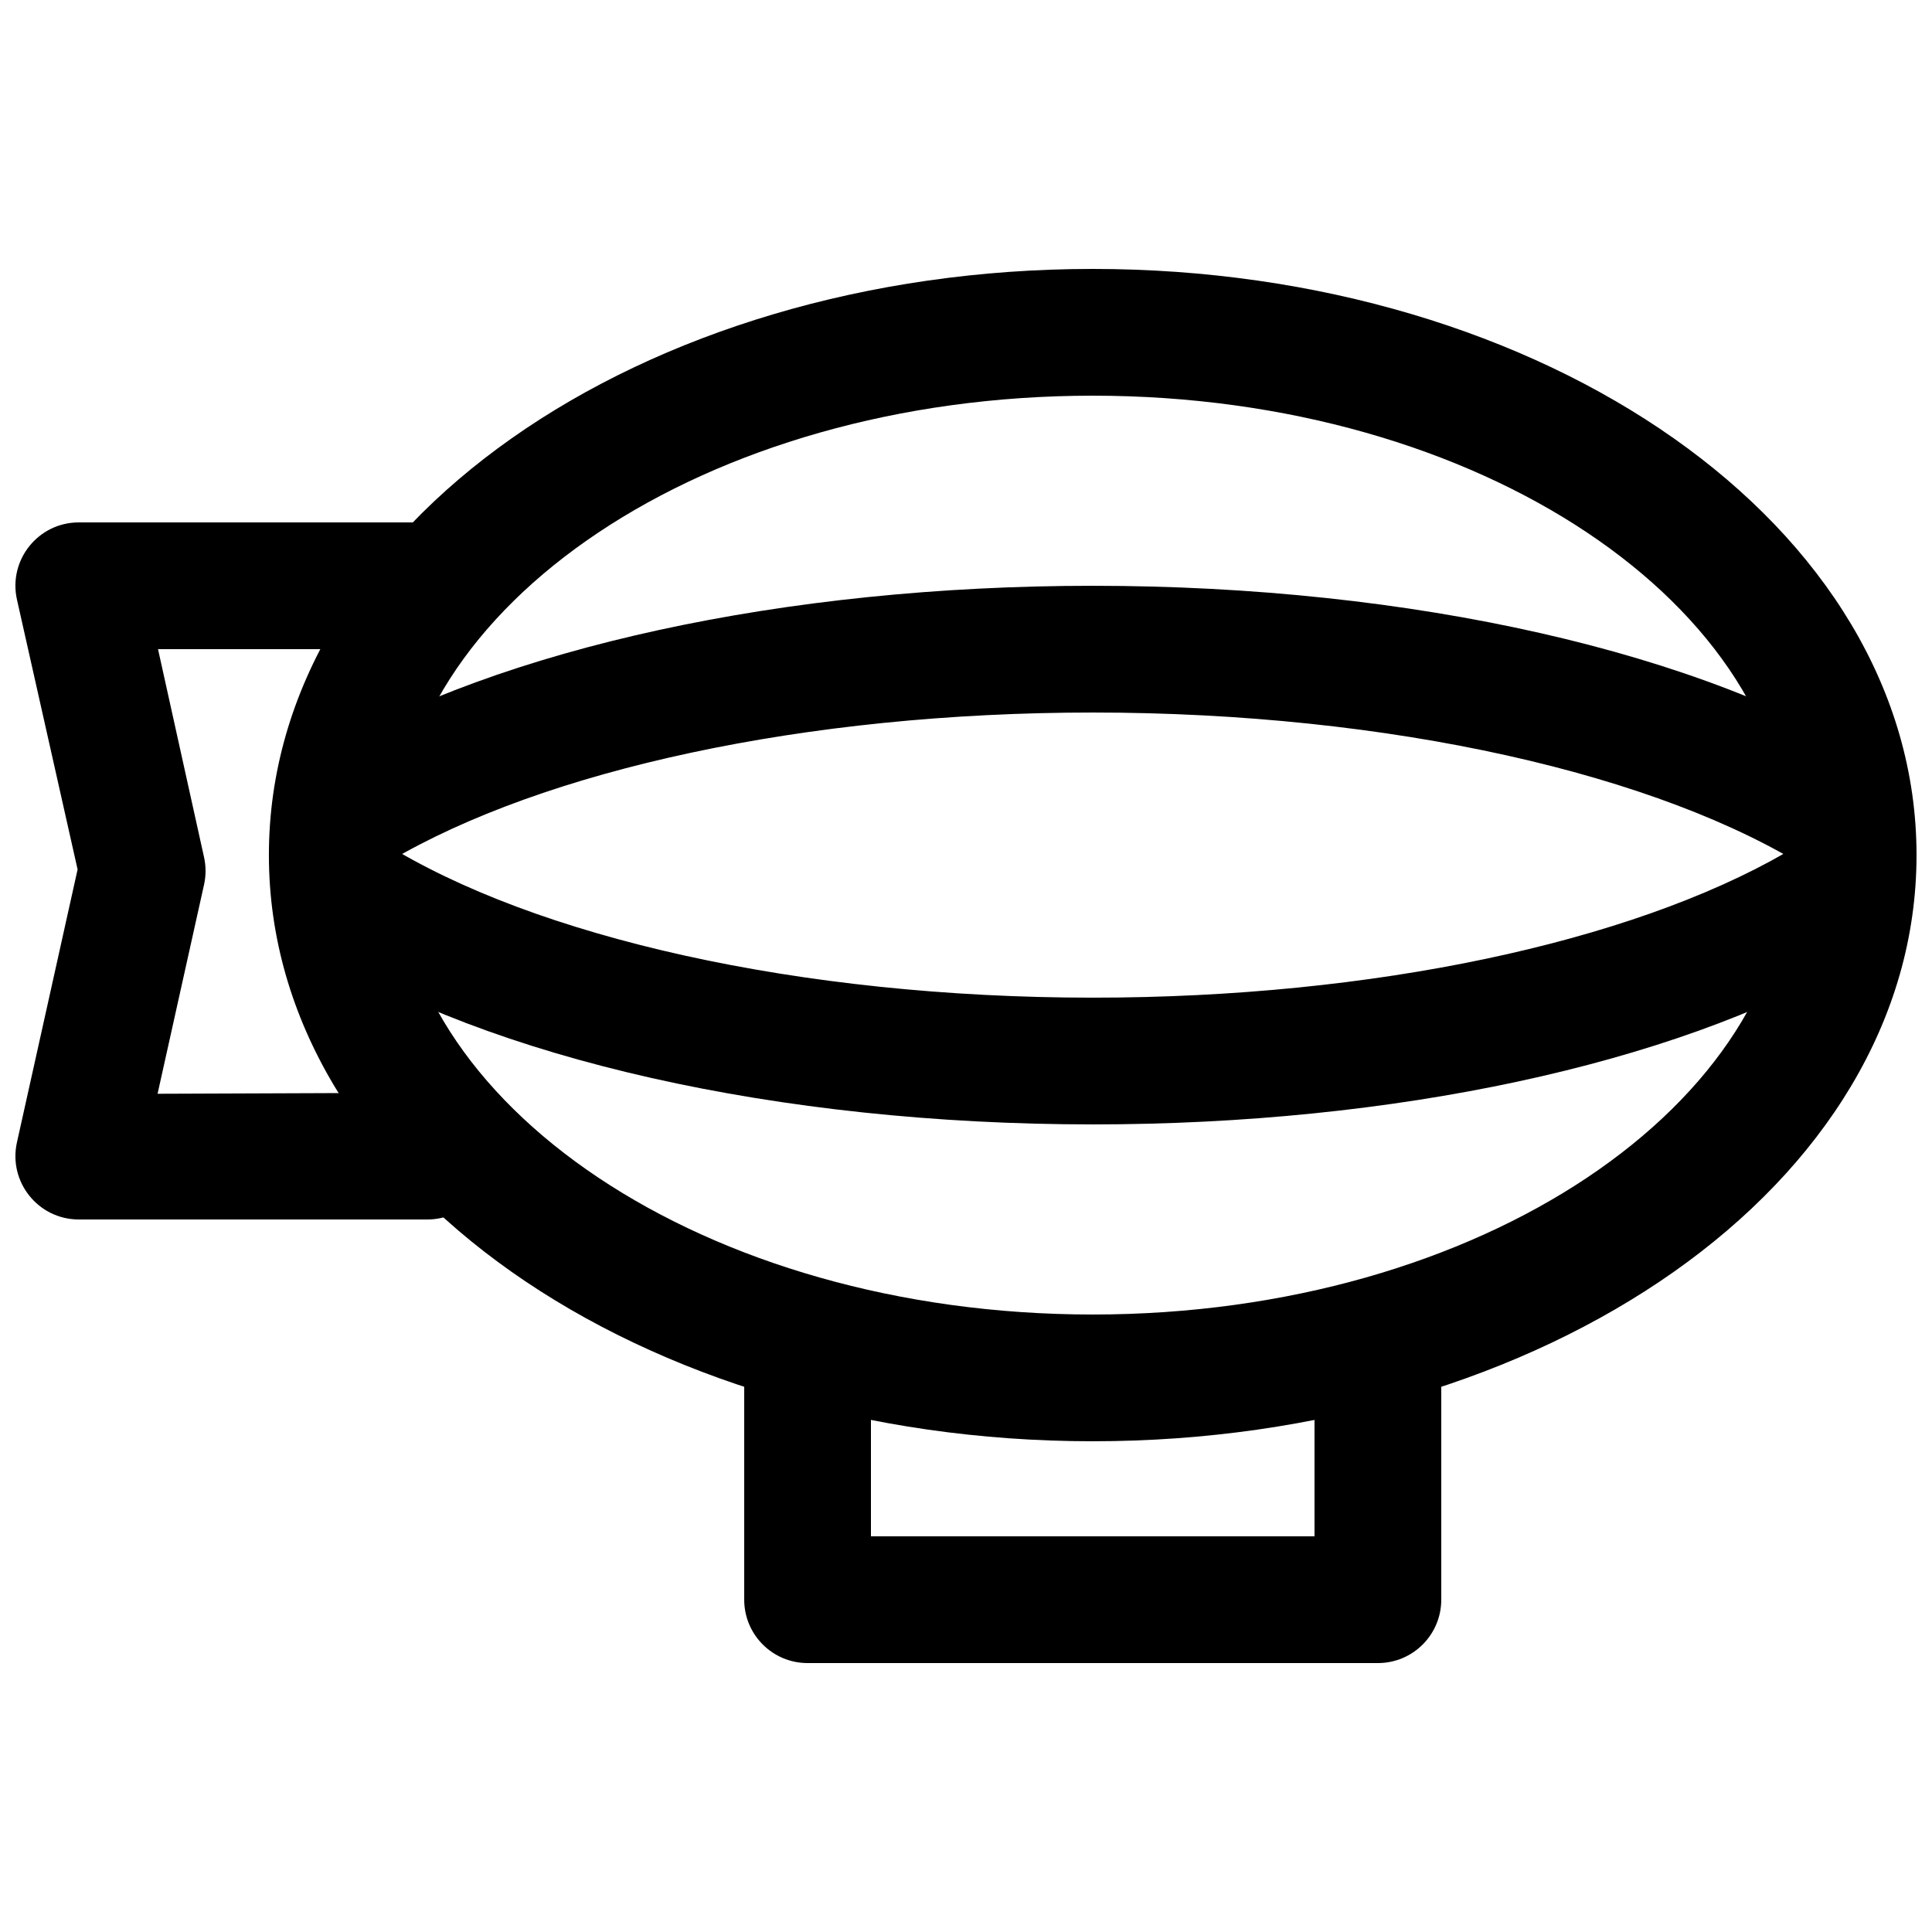
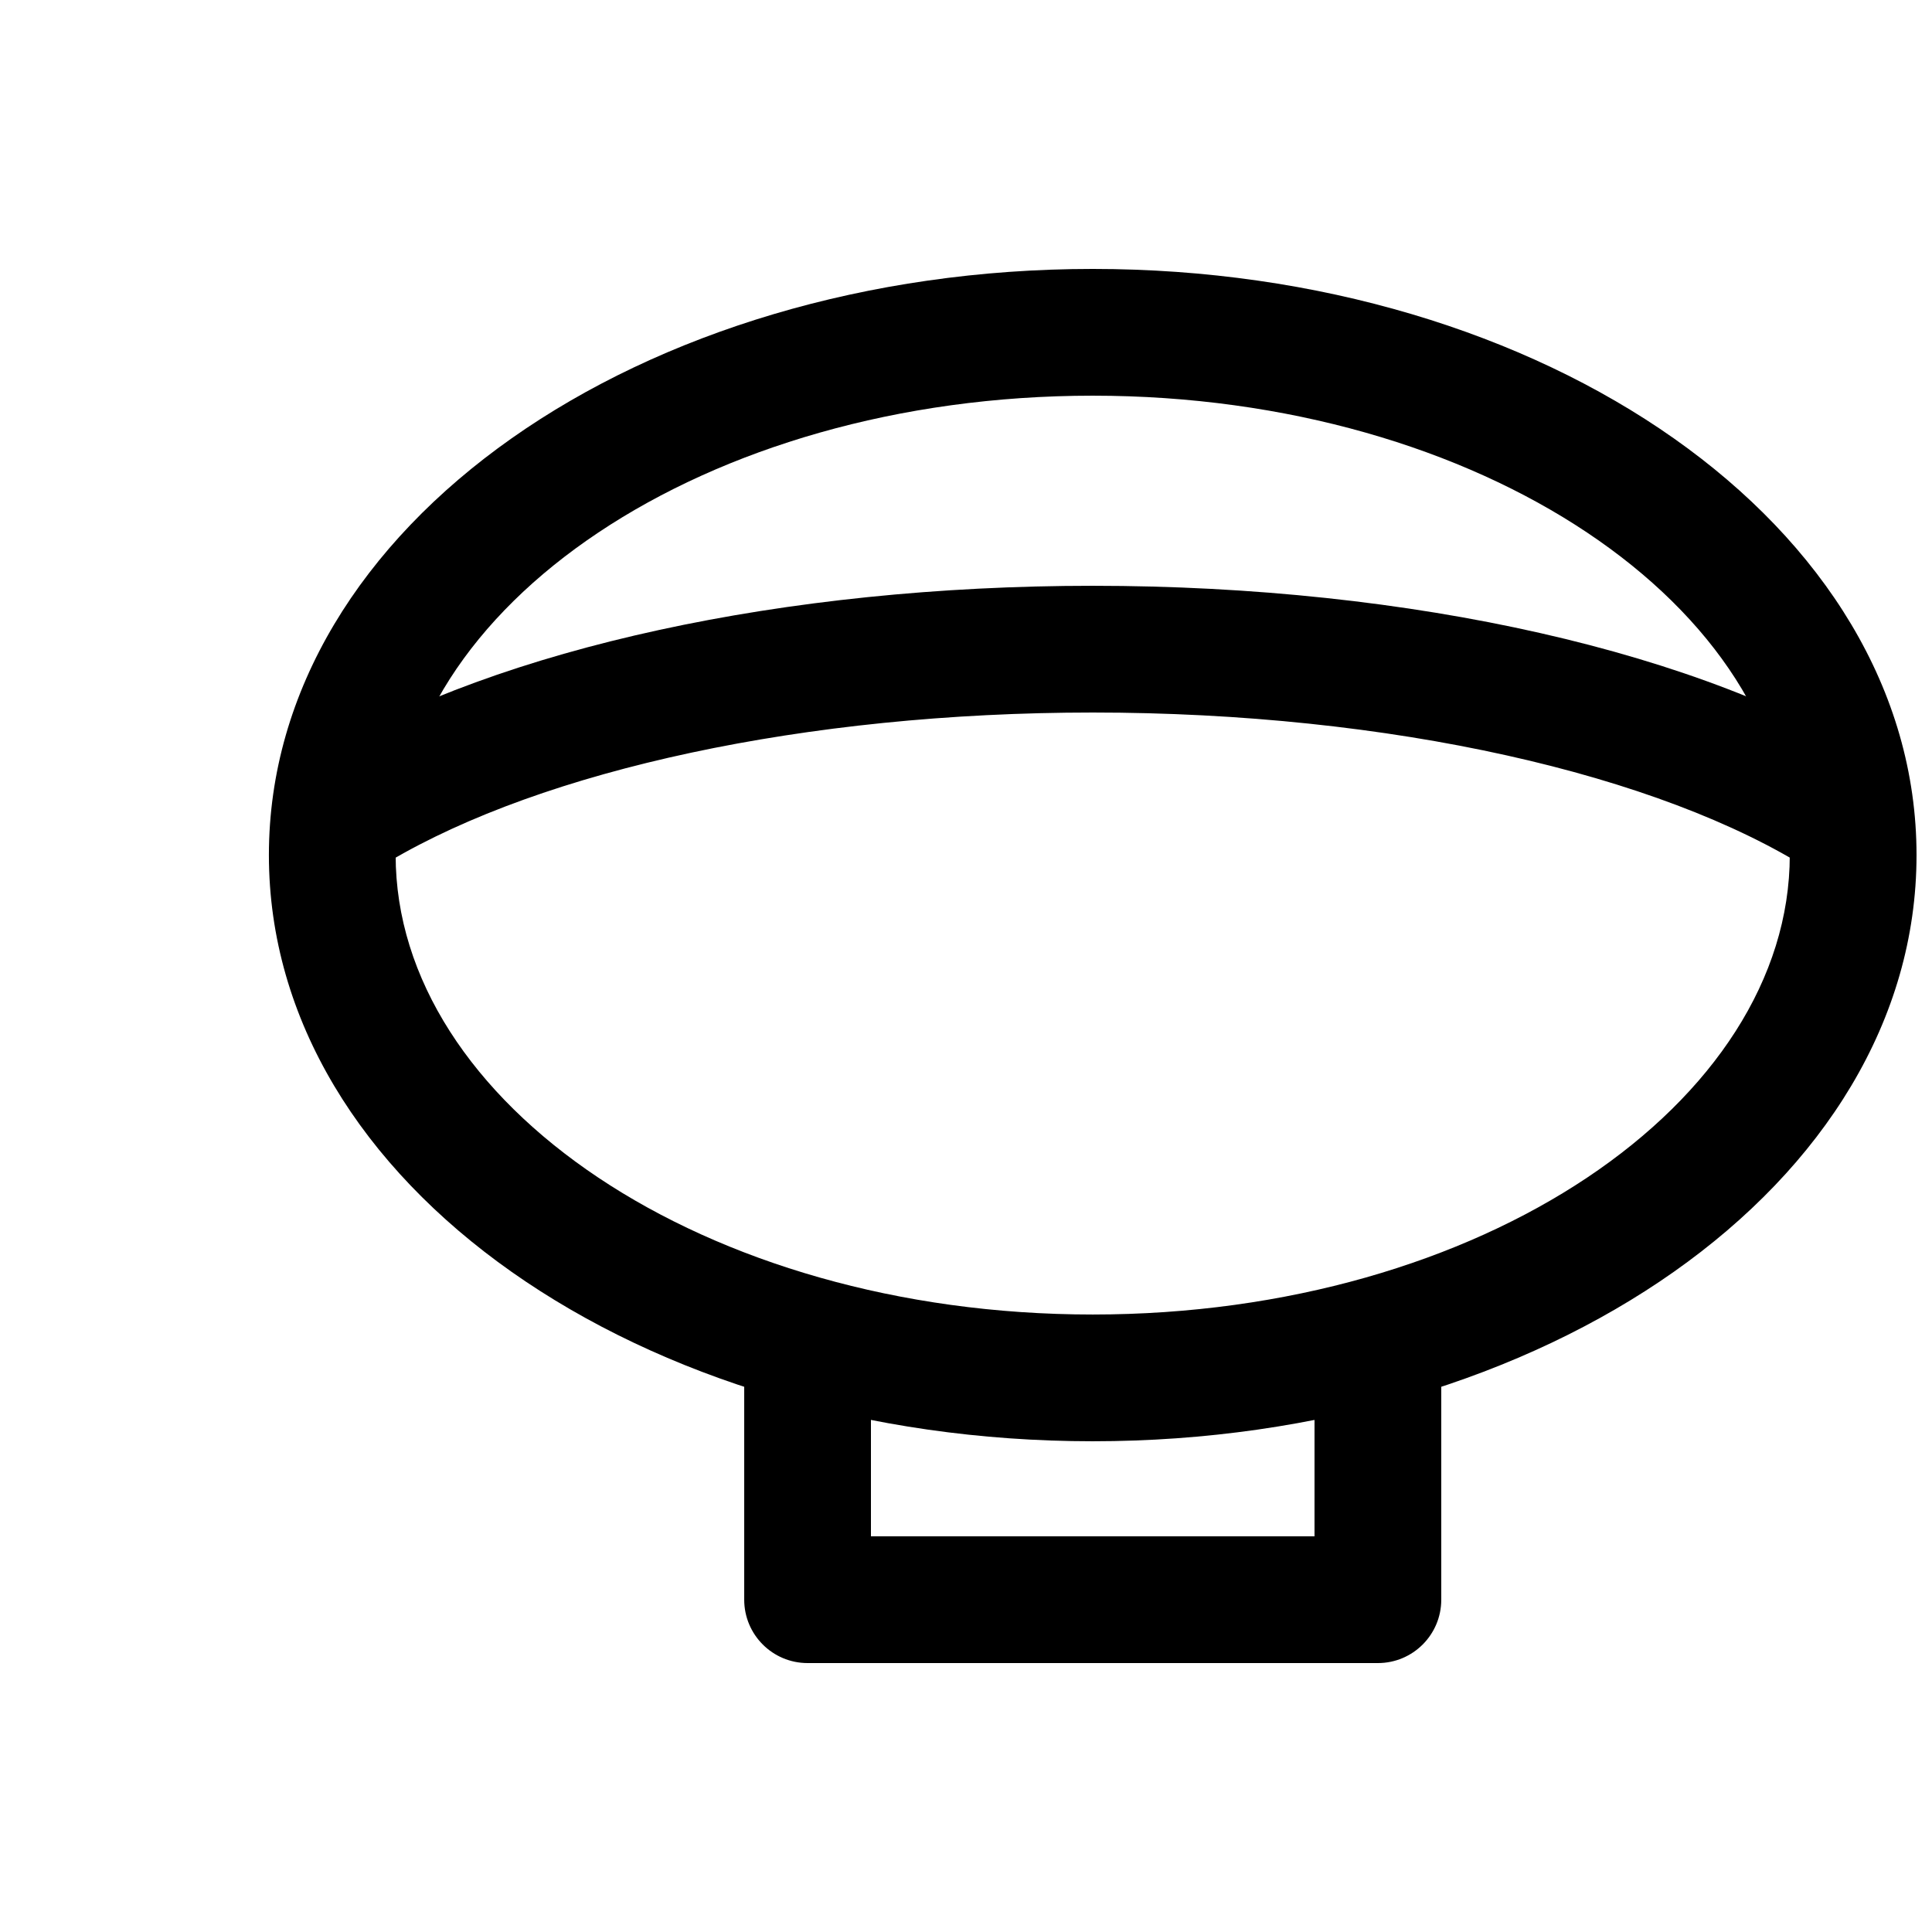
<svg xmlns="http://www.w3.org/2000/svg" width="800px" height="800px" version="1.1" viewBox="144 144 512 512">
  <defs>
    <clipPath id="b">
      <path d="m215 215h436.9v311h-436.9z" />
    </clipPath>
    <clipPath id="a">
-       <path d="m148.09 282h126.91v186h-126.91z" />
-     </clipPath>
+       </clipPath>
  </defs>
  <g clip-path="url(#b)">
    <path d="m651.9 370.61c0-87.422-98.793-155.34-218.32-155.34-119.53 0-218.32 67.918-218.32 155.34s98.789 155.34 218.32 155.34c119.52 0 218.32-67.918 218.32-155.34zm-403.05 0c0-65.613 81.66-121.75 184.73-121.75 103.07 0 184.73 56.141 184.73 121.75s-81.66 121.75-184.73 121.75c-103.07 0-184.73-56.141-184.73-121.75z" fill-rule="evenodd" />
  </g>
-   <path d="m433.59 441.98c79.824 0 153.49-15.926 200.23-42.824 8.039-4.625 10.805-14.895 6.176-22.93-4.625-8.039-14.891-10.805-22.93-6.18-41.082 23.645-109.09 38.344-183.47 38.344-77.504 0-147.98-15.98-188.2-41.184-7.859-4.926-18.223-2.547-23.148 5.312-4.926 7.859-2.547 18.223 5.312 23.148 46.223 28.965 122.72 46.312 206.04 46.312z" fill-rule="evenodd" />
-   <path d="m433.59 299.24c-81.648 0-156.84 16.477-203.64 44.188-7.984 4.727-10.621 15.027-5.898 23.008 4.727 7.981 15.027 10.617 23.008 5.894 41.023-24.289 110.45-39.504 186.53-39.504 78.703 0 150.18 16.297 190.41 41.883 7.824 4.977 18.207 2.668 23.184-5.156 4.977-7.828 2.668-18.207-5.156-23.184-46.297-29.445-123.86-47.129-208.43-47.129z" fill-rule="evenodd" />
+   <path d="m433.59 299.24c-81.648 0-156.84 16.477-203.64 44.188-7.984 4.727-10.621 15.027-5.898 23.008 4.727 7.981 15.027 10.617 23.008 5.894 41.023-24.289 110.45-39.504 186.53-39.504 78.703 0 150.18 16.297 190.41 41.883 7.824 4.977 18.207 2.668 23.184-5.156 4.977-7.828 2.668-18.207-5.156-23.184-46.297-29.445-123.86-47.129-208.43-47.129" fill-rule="evenodd" />
  <path d="m492.36 551.14h-117.55v-50.379c0-9.277-7.519-16.797-16.793-16.797-9.277 0-16.793 7.519-16.793 16.797v67.172c0 9.277 7.516 16.797 16.793 16.797h151.14c9.277 0 16.793-7.519 16.793-16.797v-67.172c0-9.277-7.516-16.797-16.793-16.797-9.273 0-16.793 7.519-16.793 16.797z" fill-rule="evenodd" />
  <g clip-path="url(#a)">
-     <path d="m185.76 433.86 4.039-18.18c2.758-12.41 8.273-37.23 8.273-37.23 0.535-2.398 0.535-4.887 0-7.285l-12.195-55.133h71.375c9.273 0 16.793-7.519 16.793-16.793 0-9.277-7.519-16.797-16.793-16.797h-92.367c-10.742 0-18.723 9.949-16.395 20.438l16.074 71.527s-8.359 37.617-11.785 53.043c-1.43 6.43-4.289 19.289-4.289 19.289-2.328 10.484 5.652 20.434 16.395 20.434h92.367c9.273 0 16.793-7.516 16.793-16.793 0-9.273-7.519-16.793-16.793-16.793z" fill-rule="evenodd" />
-   </g>
+     </g>
</svg>